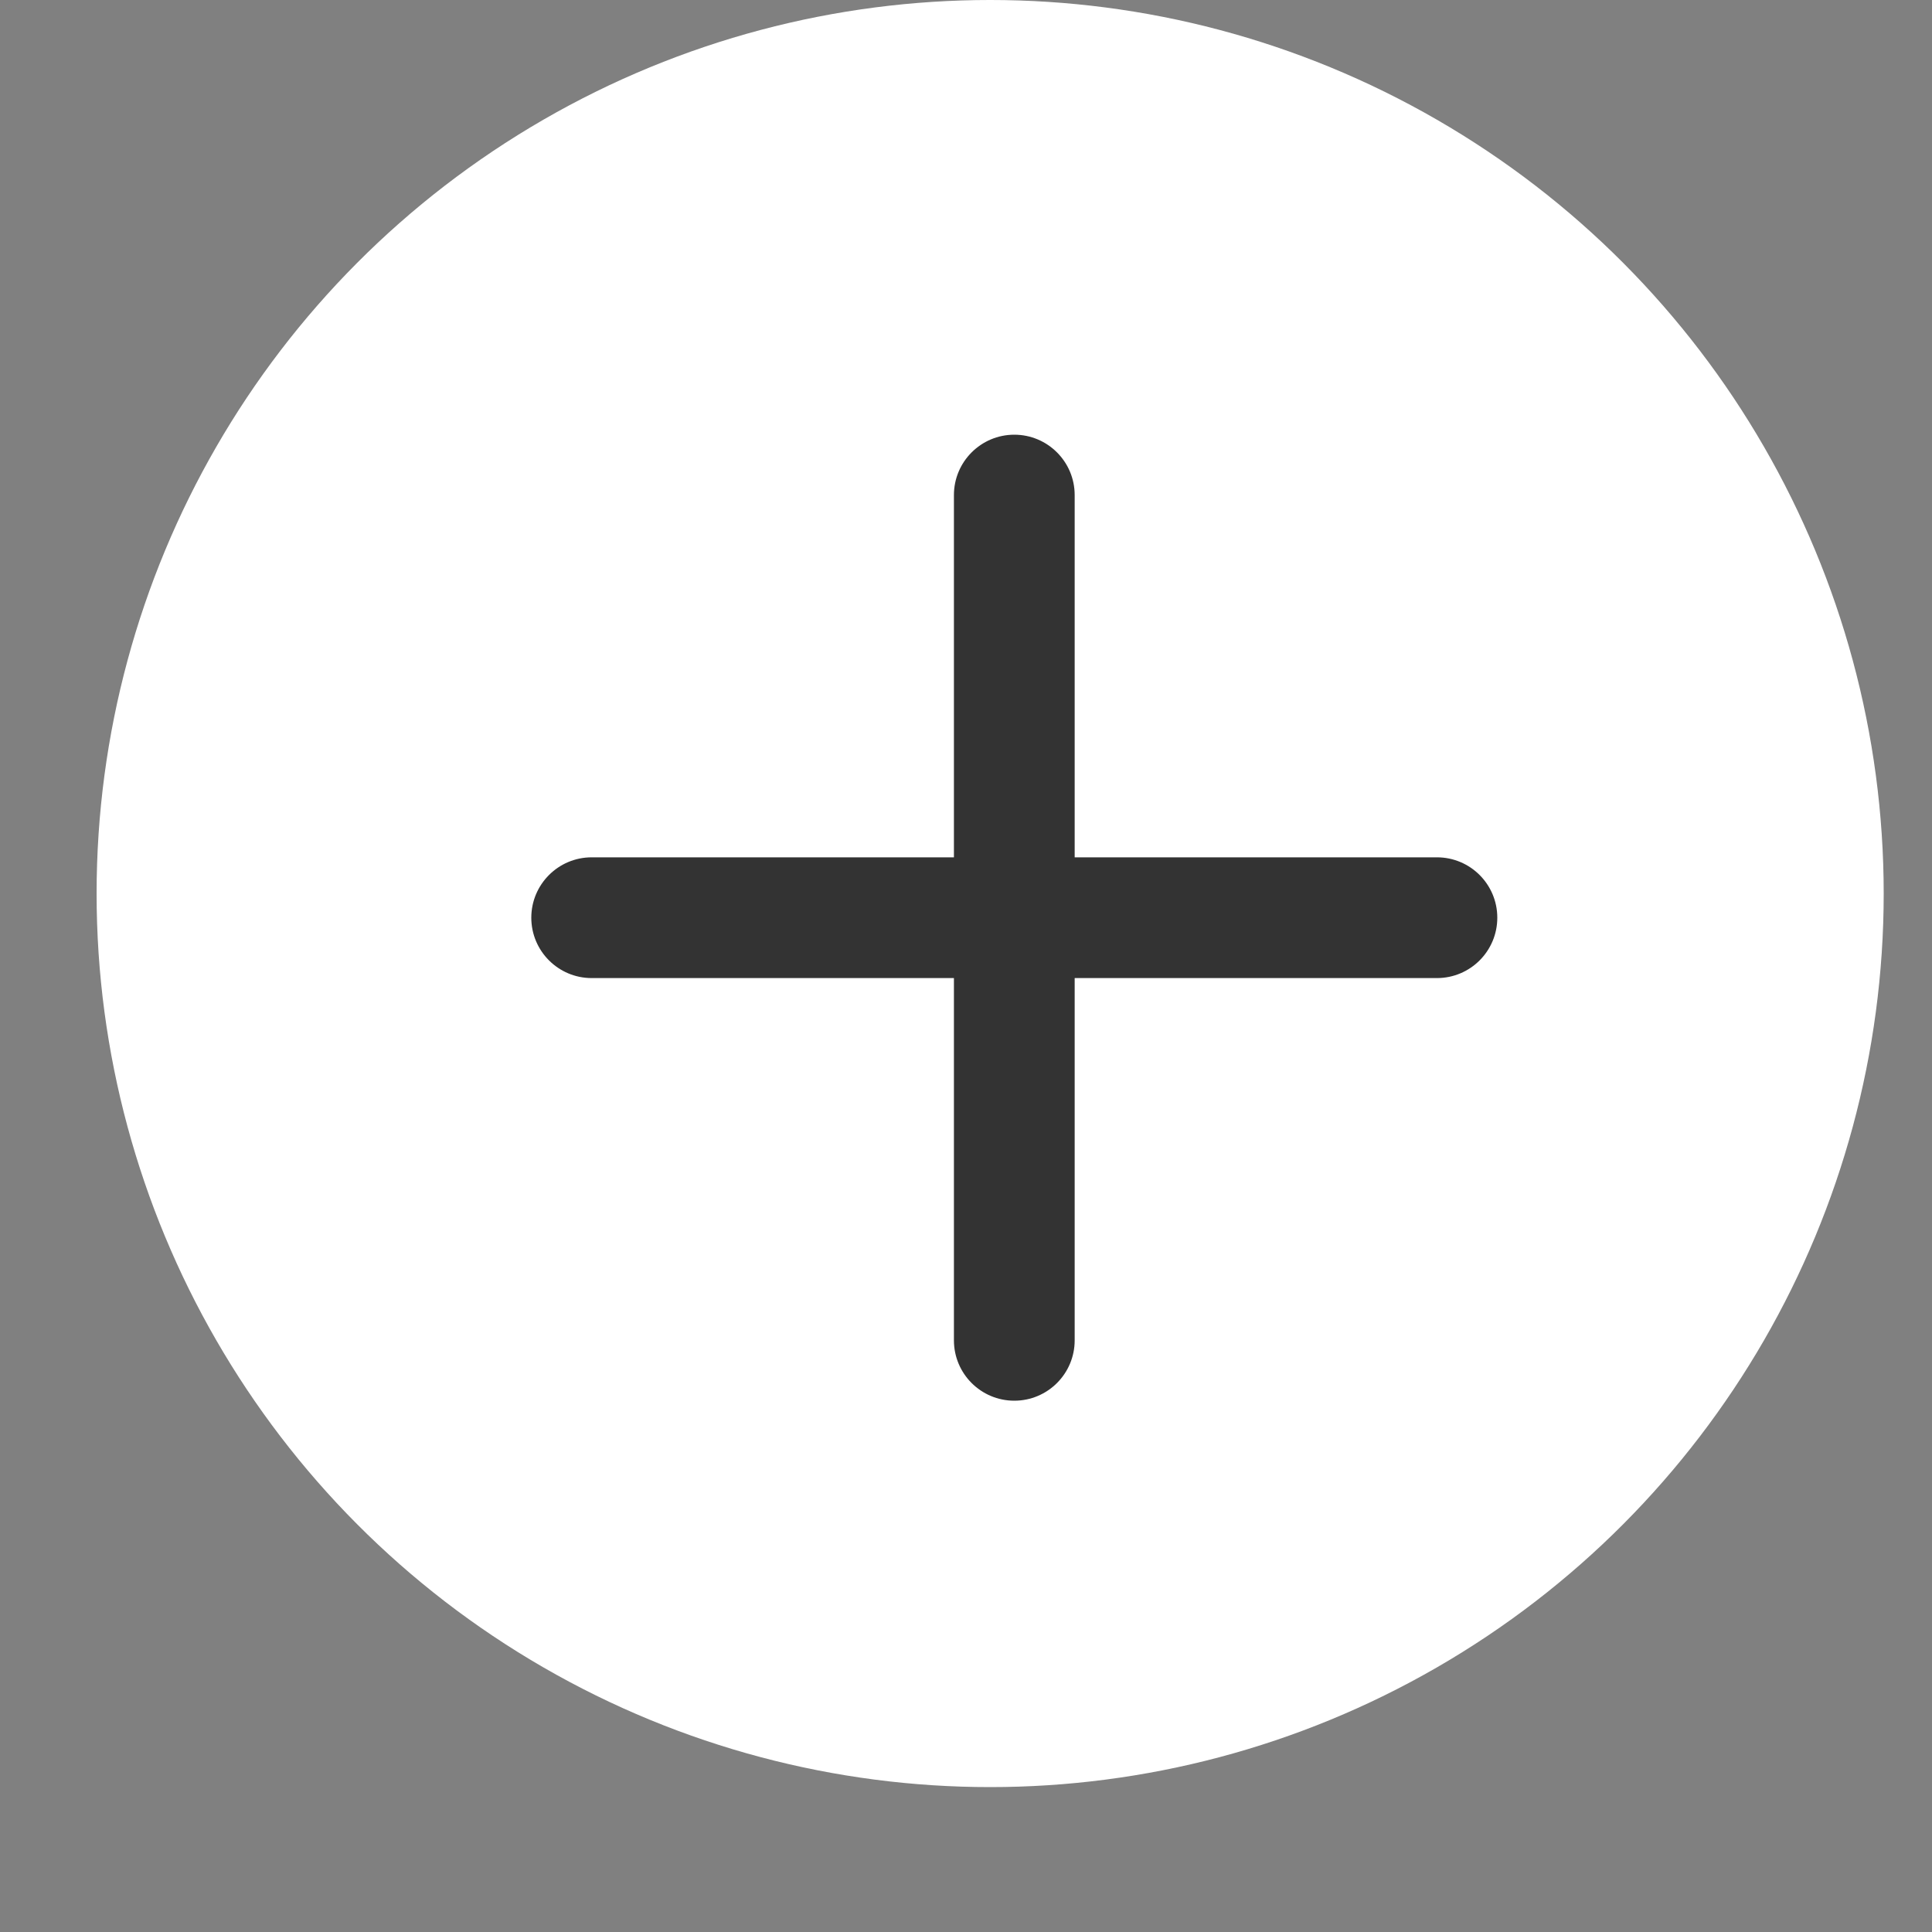
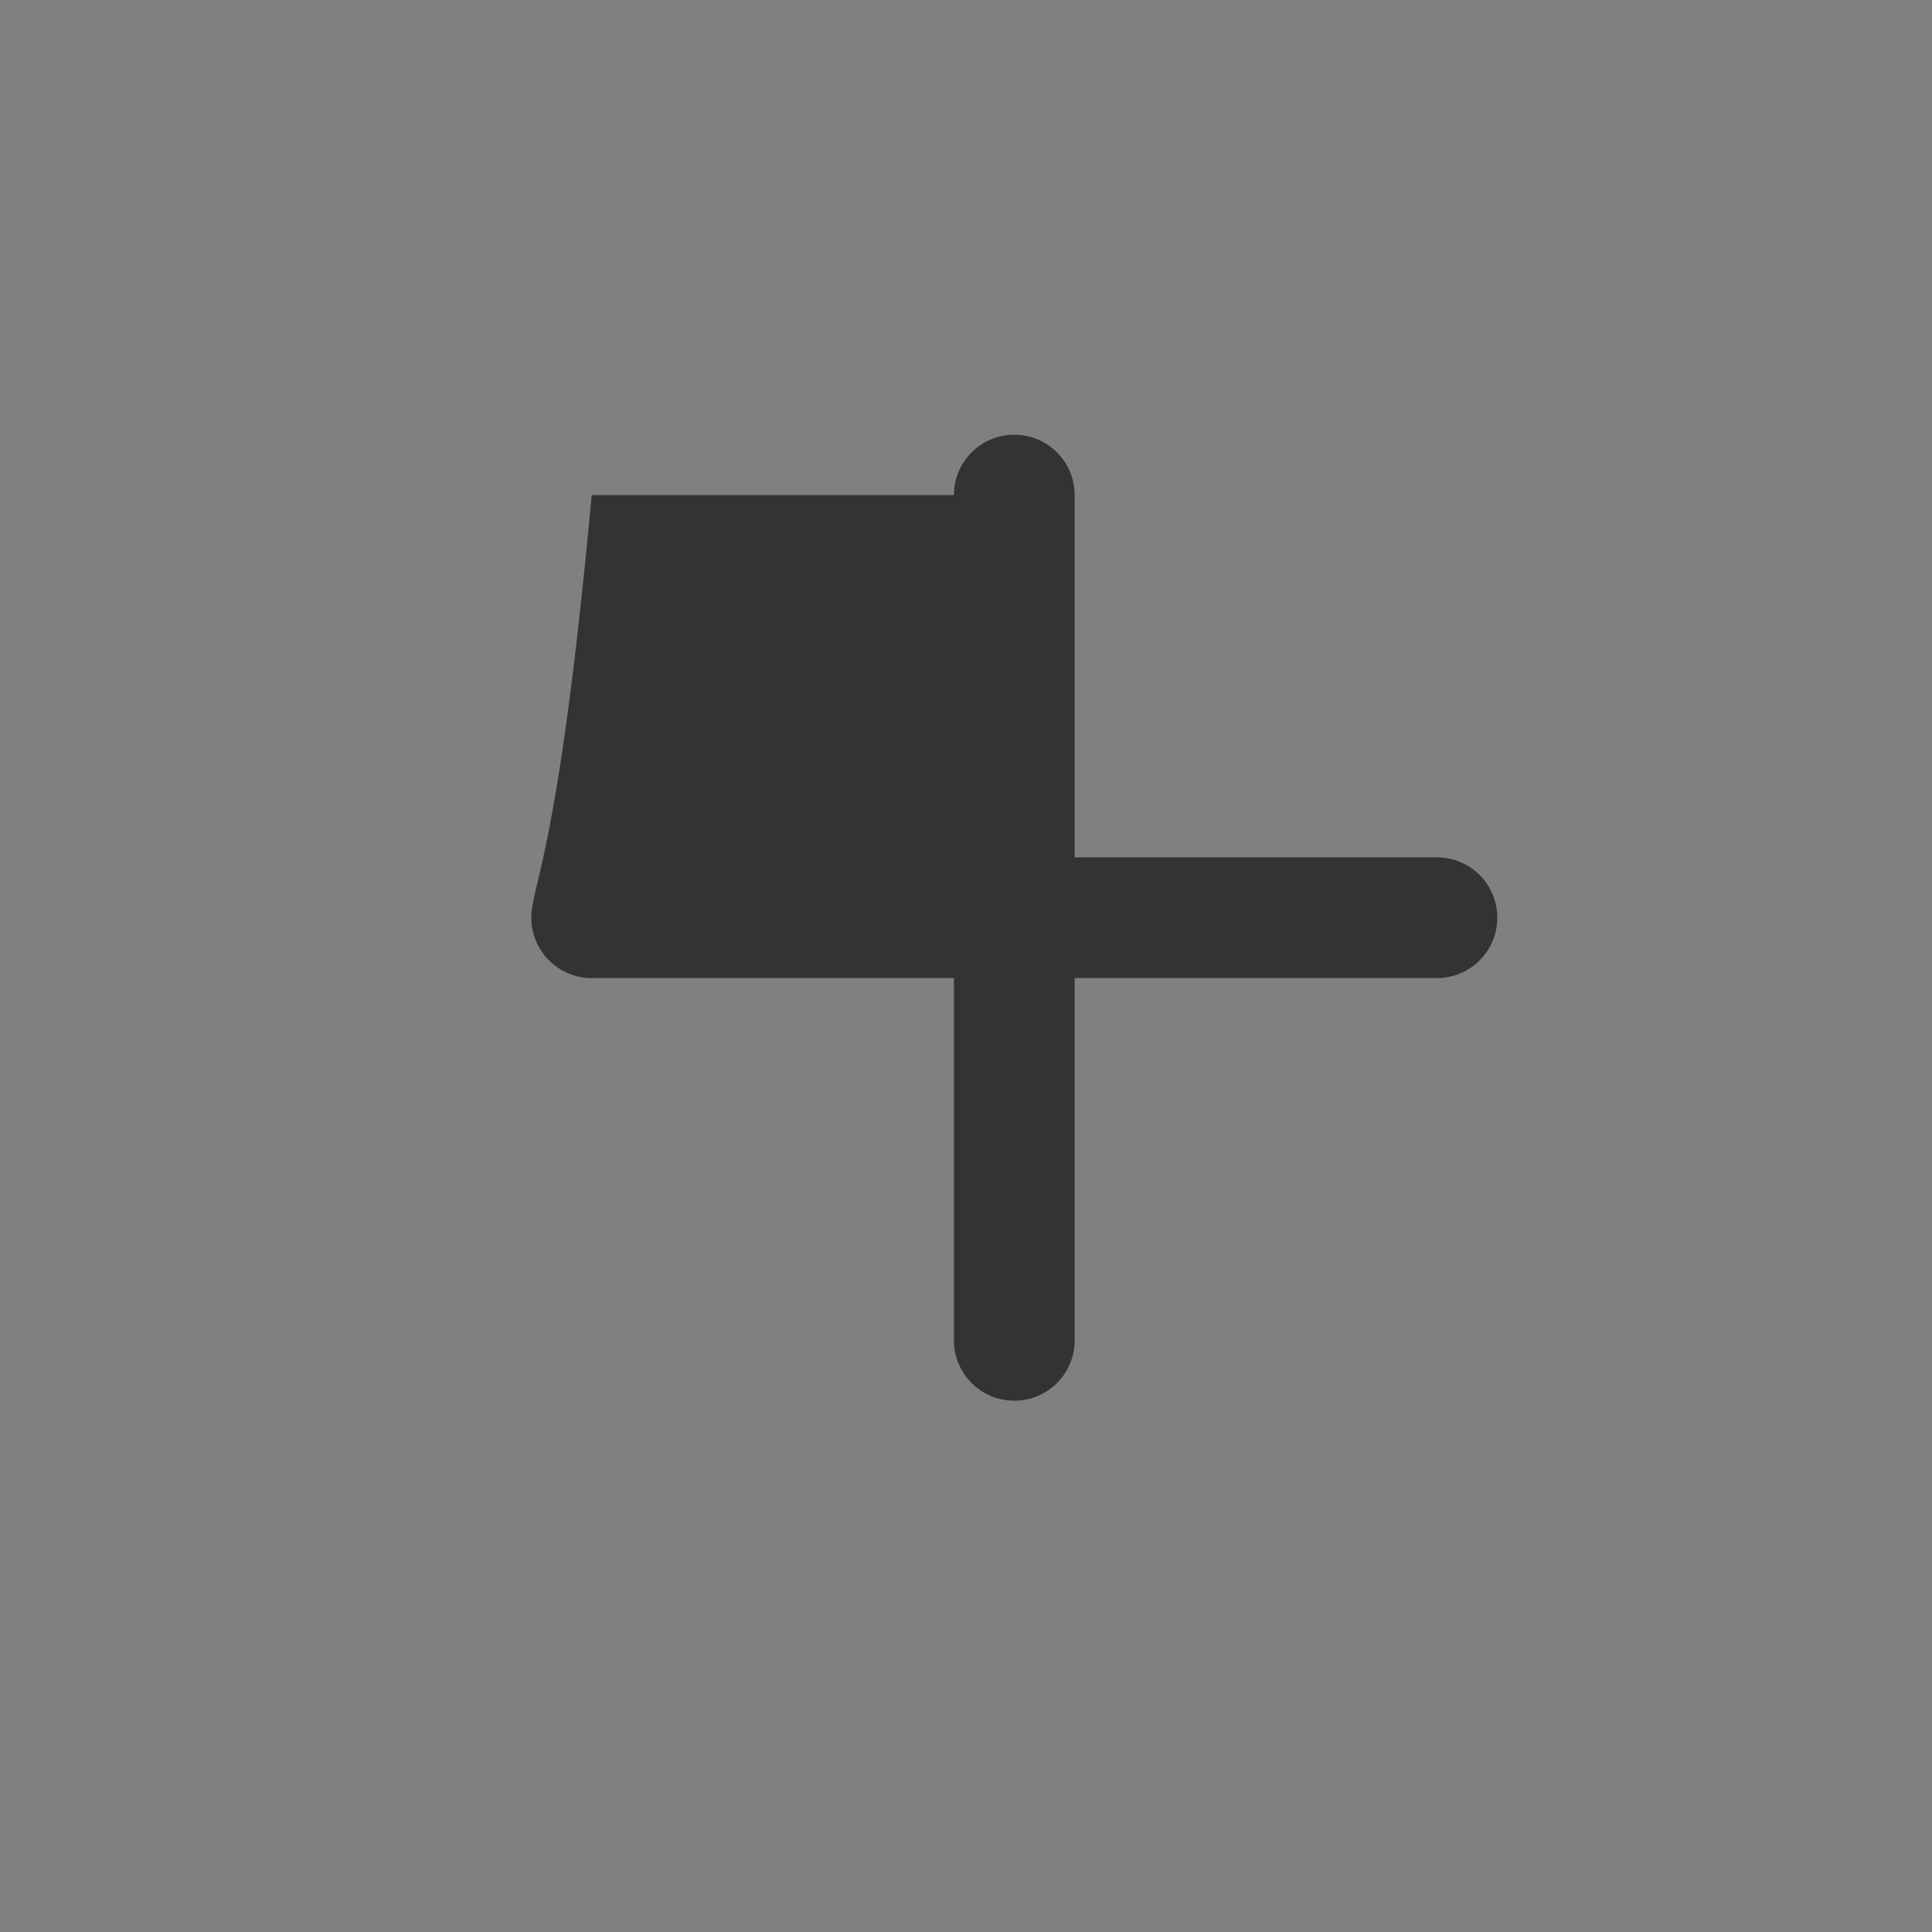
<svg xmlns="http://www.w3.org/2000/svg" width="40" height="40" viewBox="0 0 40 40" fill="none">
  <rect x="0" y="0" width="40" height="40" fill="#808080" stroke="none" />
-   <circle cx="20.5" cy="18.5" r="18.5" fill="white" />
-   <path d="M29.75 17.75H22.25V10.25C22.25 9.56 21.69 9 21 9C20.31 9 19.75 9.56 19.75 10.25V17.75H12.25C11.56 17.75 11 18.31 11 19C11 19.69 11.56 20.25 12.25 20.25H19.75V27.75C19.75 28.441 20.31 29 21 29C21.69 29 22.25 28.441 22.25 27.75V20.25H29.75C30.441 20.25 31 19.69 31 19C31 18.31 30.441 17.75 29.75 17.75Z" fill="#333333" />
+   <path d="M29.75 17.75H22.25V10.25C22.25 9.56 21.69 9 21 9C20.31 9 19.75 9.56 19.75 10.25H12.25C11.56 17.75 11 18.31 11 19C11 19.69 11.56 20.25 12.25 20.25H19.75V27.75C19.75 28.441 20.31 29 21 29C21.69 29 22.25 28.441 22.25 27.75V20.25H29.75C30.441 20.25 31 19.69 31 19C31 18.31 30.441 17.75 29.75 17.75Z" fill="#333333" />
</svg>